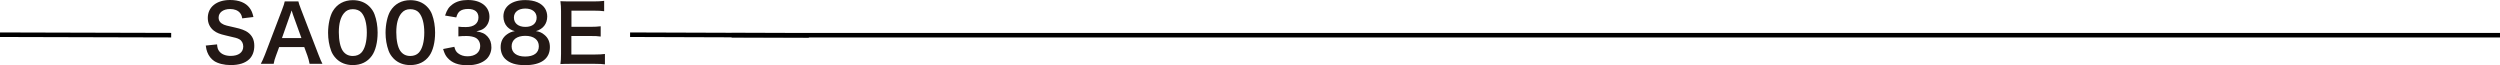
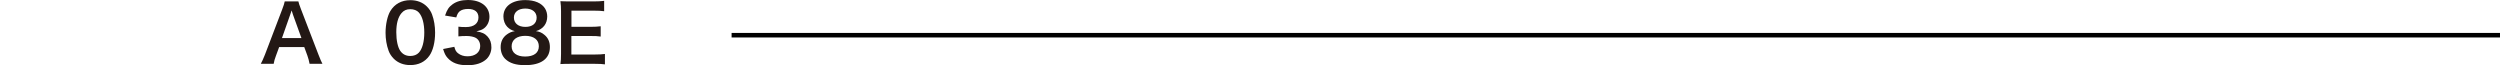
<svg xmlns="http://www.w3.org/2000/svg" version="1.1" x="0px" y="0px" width="275.162px" height="7.18px" viewBox="0 0 275.162 7.18" style="overflow:visible;enable-background:new 0 0 275.162 7.18;" xml:space="preserve">
  <style type="text/css">
	.st0{fill:#231815;}
	.st1{fill:none;stroke:#000000;stroke-width:0.5;stroke-miterlimit:10;}
</style>
  <defs>
</defs>
-   <path class="st0" d="M23.89,4.885c0.035,0.388,0.086,0.561,0.242,0.759c0.25,0.328,0.699,0.509,1.26,0.509  c0.863,0,1.381-0.388,1.381-1.036c0-0.354-0.164-0.647-0.432-0.794c-0.259-0.138-0.311-0.147-1.502-0.423  c-0.647-0.147-0.992-0.285-1.303-0.526c-0.44-0.345-0.665-0.82-0.665-1.398c0-1.2,0.966-1.976,2.451-1.976  c0.984,0,1.726,0.302,2.149,0.872c0.216,0.285,0.319,0.544,0.423,1.001L26.66,2.02c-0.052-0.293-0.112-0.44-0.259-0.613  c-0.225-0.267-0.604-0.414-1.079-0.414c-0.751,0-1.26,0.38-1.26,0.941c0,0.363,0.19,0.613,0.587,0.785  c0.19,0.078,0.259,0.095,1.217,0.311c0.682,0.147,1.096,0.311,1.407,0.526c0.492,0.362,0.716,0.837,0.716,1.484  c0,0.613-0.19,1.113-0.544,1.467c-0.458,0.44-1.139,0.656-2.063,0.656c-0.708,0-1.398-0.173-1.812-0.449  c-0.345-0.233-0.595-0.561-0.759-0.984c-0.078-0.199-0.112-0.363-0.164-0.716L23.89,4.885z" />
  <path class="st0" d="M34.074,7.025c-0.052-0.285-0.147-0.656-0.242-0.906l-0.345-0.941h-2.762L30.38,6.119  c-0.155,0.414-0.19,0.544-0.259,0.906h-1.415c0.129-0.233,0.302-0.621,0.458-1.018l1.898-4.98c0.164-0.431,0.233-0.647,0.276-0.872  h1.502c0.043,0.207,0.095,0.345,0.293,0.872l1.916,4.98c0.216,0.552,0.319,0.794,0.44,1.018H34.074z M32.253,1.631  c-0.035-0.095-0.061-0.199-0.155-0.483c-0.138,0.406-0.138,0.406-0.164,0.483l-0.898,2.555h2.14L32.253,1.631z" />
-   <path class="st0" d="M37.016,6.464c-0.259-0.259-0.457-0.561-0.569-0.872C36.223,4.98,36.11,4.306,36.11,3.607  c0-0.915,0.207-1.864,0.526-2.39c0.466-0.777,1.243-1.2,2.201-1.2c0.734,0,1.363,0.242,1.821,0.699  c0.259,0.259,0.458,0.561,0.569,0.872c0.225,0.604,0.337,1.294,0.337,2.002c0,1.062-0.233,1.994-0.639,2.555  c-0.483,0.673-1.2,1.018-2.097,1.018C38.095,7.163,37.474,6.921,37.016,6.464z M39.77,5.799c0.388-0.406,0.604-1.208,0.604-2.218  c0-1.001-0.216-1.786-0.604-2.209c-0.207-0.233-0.552-0.362-0.941-0.362c-0.414,0-0.716,0.138-0.967,0.44  c-0.38,0.449-0.569,1.156-0.569,2.097c0,0.906,0.164,1.657,0.44,2.054c0.268,0.38,0.63,0.561,1.105,0.561  C39.217,6.162,39.554,6.033,39.77,5.799z" />
  <path class="st0" d="M43.342,6.464c-0.259-0.259-0.457-0.561-0.569-0.872c-0.224-0.613-0.337-1.286-0.337-1.985  c0-0.915,0.207-1.864,0.526-2.39c0.466-0.777,1.243-1.2,2.201-1.2c0.734,0,1.364,0.242,1.821,0.699  c0.259,0.259,0.458,0.561,0.569,0.872c0.225,0.604,0.337,1.294,0.337,2.002c0,1.062-0.233,1.994-0.639,2.555  c-0.483,0.673-1.2,1.018-2.097,1.018C44.421,7.163,43.8,6.921,43.342,6.464z M46.095,5.799c0.388-0.406,0.604-1.208,0.604-2.218  c0-1.001-0.216-1.786-0.604-2.209c-0.207-0.233-0.552-0.362-0.941-0.362c-0.414,0-0.716,0.138-0.967,0.44  c-0.38,0.449-0.569,1.156-0.569,2.097c0,0.906,0.164,1.657,0.44,2.054c0.268,0.38,0.63,0.561,1.105,0.561  C45.543,6.162,45.879,6.033,46.095,5.799z" />
  <path class="st0" d="M50.005,5.152c0.112,0.397,0.19,0.535,0.405,0.708c0.285,0.224,0.63,0.337,1.044,0.337  c0.855,0,1.398-0.44,1.398-1.122c0-0.397-0.172-0.725-0.483-0.906c-0.207-0.121-0.613-0.207-0.993-0.207  c-0.38,0-0.63,0.009-0.923,0.043v-1.07c0.276,0.035,0.466,0.043,0.837,0.043c0.863,0,1.372-0.397,1.372-1.061  c0-0.596-0.406-0.932-1.139-0.932c-0.423,0-0.734,0.095-0.941,0.268c-0.173,0.164-0.259,0.311-0.363,0.665l-1.234-0.207  c0.216-0.639,0.414-0.941,0.82-1.234C50.246,0.155,50.807,0,51.498,0c1.441,0,2.373,0.725,2.373,1.847  c0,0.518-0.225,0.992-0.596,1.269c-0.19,0.147-0.38,0.216-0.837,0.337c0.613,0.095,0.932,0.242,1.234,0.578  c0.285,0.319,0.414,0.682,0.414,1.191c0,0.466-0.198,0.941-0.518,1.26c-0.475,0.458-1.199,0.699-2.123,0.699  c-1.01,0-1.7-0.259-2.192-0.82c-0.216-0.242-0.328-0.466-0.483-0.967L50.005,5.152z" />
  <path class="st0" d="M55.83,2.952c-0.268-0.276-0.423-0.699-0.423-1.139c0-1.105,0.932-1.804,2.408-1.804  c1.044,0,1.812,0.337,2.183,0.941c0.147,0.242,0.233,0.552,0.233,0.863c0,0.802-0.457,1.389-1.243,1.614  c0.388,0.052,0.647,0.164,0.932,0.406c0.406,0.328,0.604,0.777,0.604,1.346c0,1.286-0.966,1.993-2.736,1.993  c-1.001,0-1.692-0.216-2.183-0.69c-0.319-0.311-0.501-0.777-0.501-1.294c0-0.604,0.233-1.079,0.708-1.415  c0.285-0.199,0.501-0.285,0.855-0.345C56.304,3.331,56.08,3.202,55.83,2.952z M59.307,5.092c0-0.716-0.561-1.148-1.493-1.148  c-0.932,0-1.502,0.44-1.502,1.156c0,0.708,0.552,1.122,1.485,1.122C58.764,6.222,59.307,5.817,59.307,5.092z M56.563,1.933  c0,0.63,0.483,1.027,1.269,1.027c0.768,0,1.234-0.388,1.234-1.018c0-0.613-0.483-1.001-1.252-1.001  C57.055,0.941,56.563,1.329,56.563,1.933z" />
  <path class="st0" d="M66.583,7.085c-0.311-0.043-0.587-0.06-1.113-0.06h-2.693c-0.518,0-0.751,0.009-1.096,0.026  c0.052-0.345,0.069-0.63,0.069-1.139V1.243c0-0.449-0.017-0.708-0.069-1.113c0.345,0.017,0.569,0.026,1.096,0.026h2.606  c0.432,0,0.716-0.017,1.113-0.06v1.139c-0.328-0.043-0.604-0.06-1.113-0.06h-2.486v1.778h2.097c0.449,0,0.742-0.017,1.122-0.06  v1.131c-0.354-0.052-0.587-0.06-1.122-0.06h-2.106v2.037h2.589c0.483,0,0.734-0.017,1.105-0.06V7.085z" />
  <line class="st1" x1="80.523" y1="3.874" x2="275.162" y2="3.874" />
-   <line class="st1" x1="0.001" y1="3.821" x2="18.841" y2="3.871" />
-   <line class="st1" x1="69.35" y1="3.821" x2="89.023" y2="3.887" />
</svg>